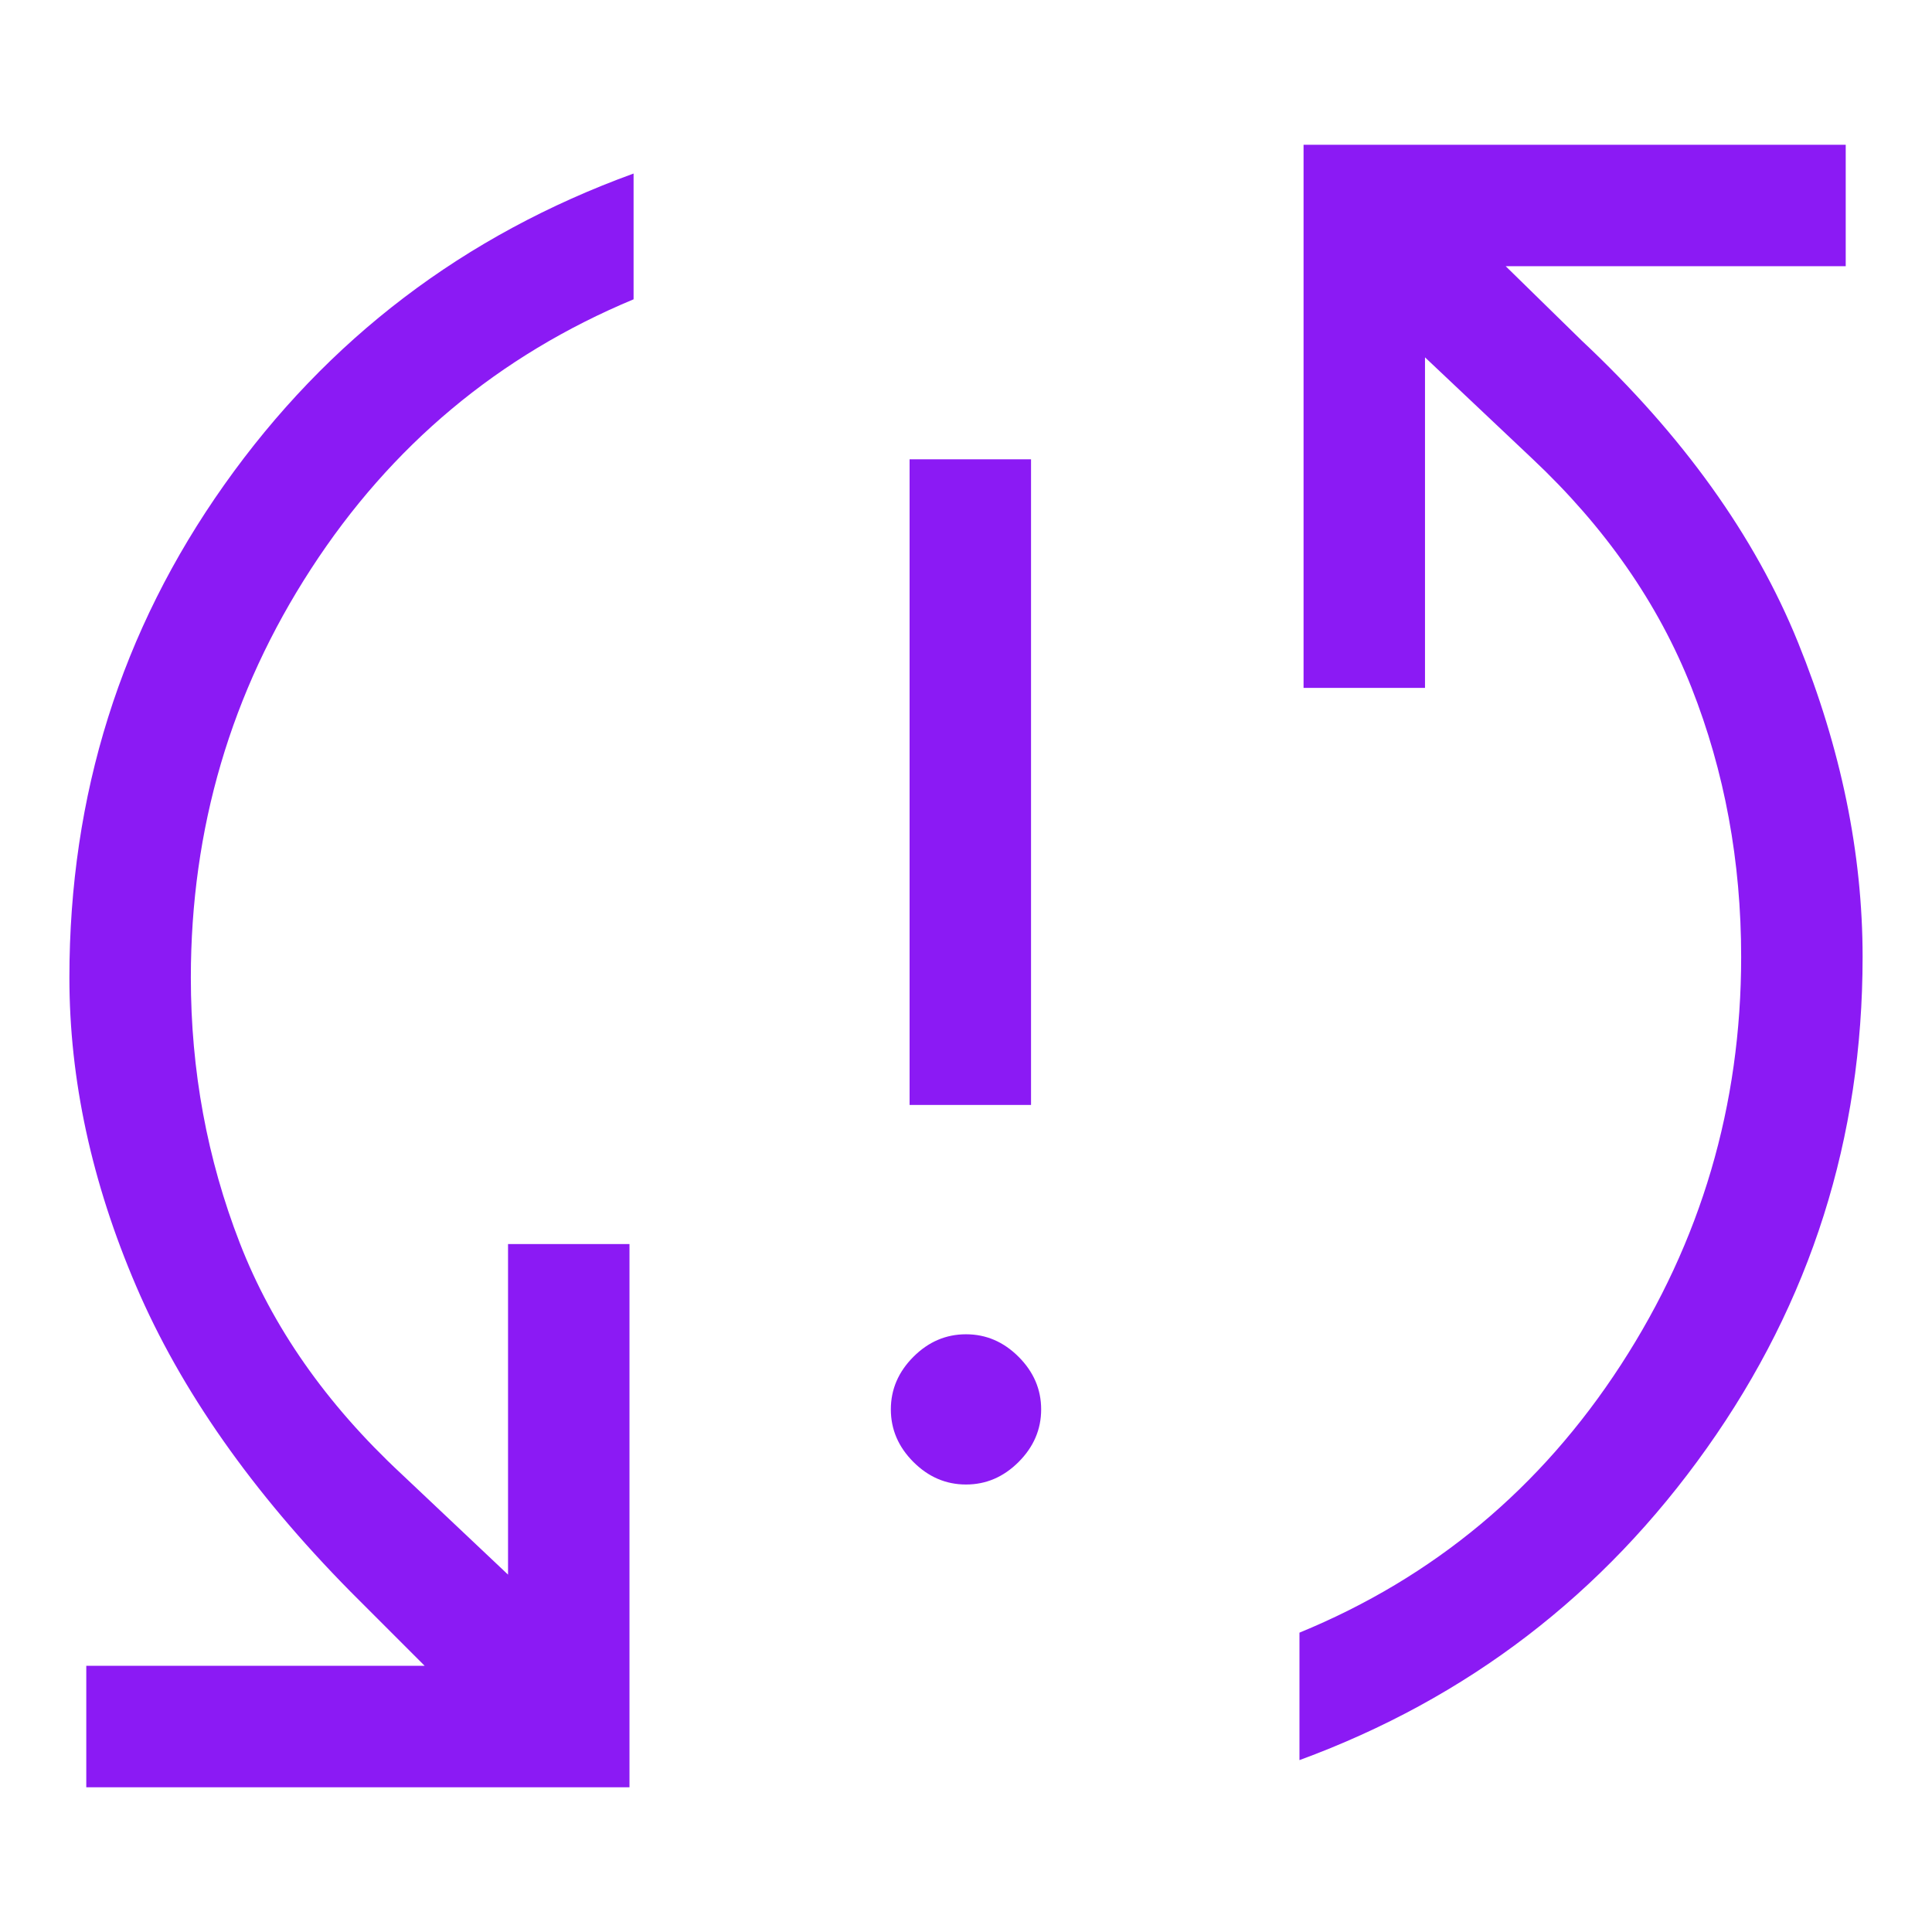
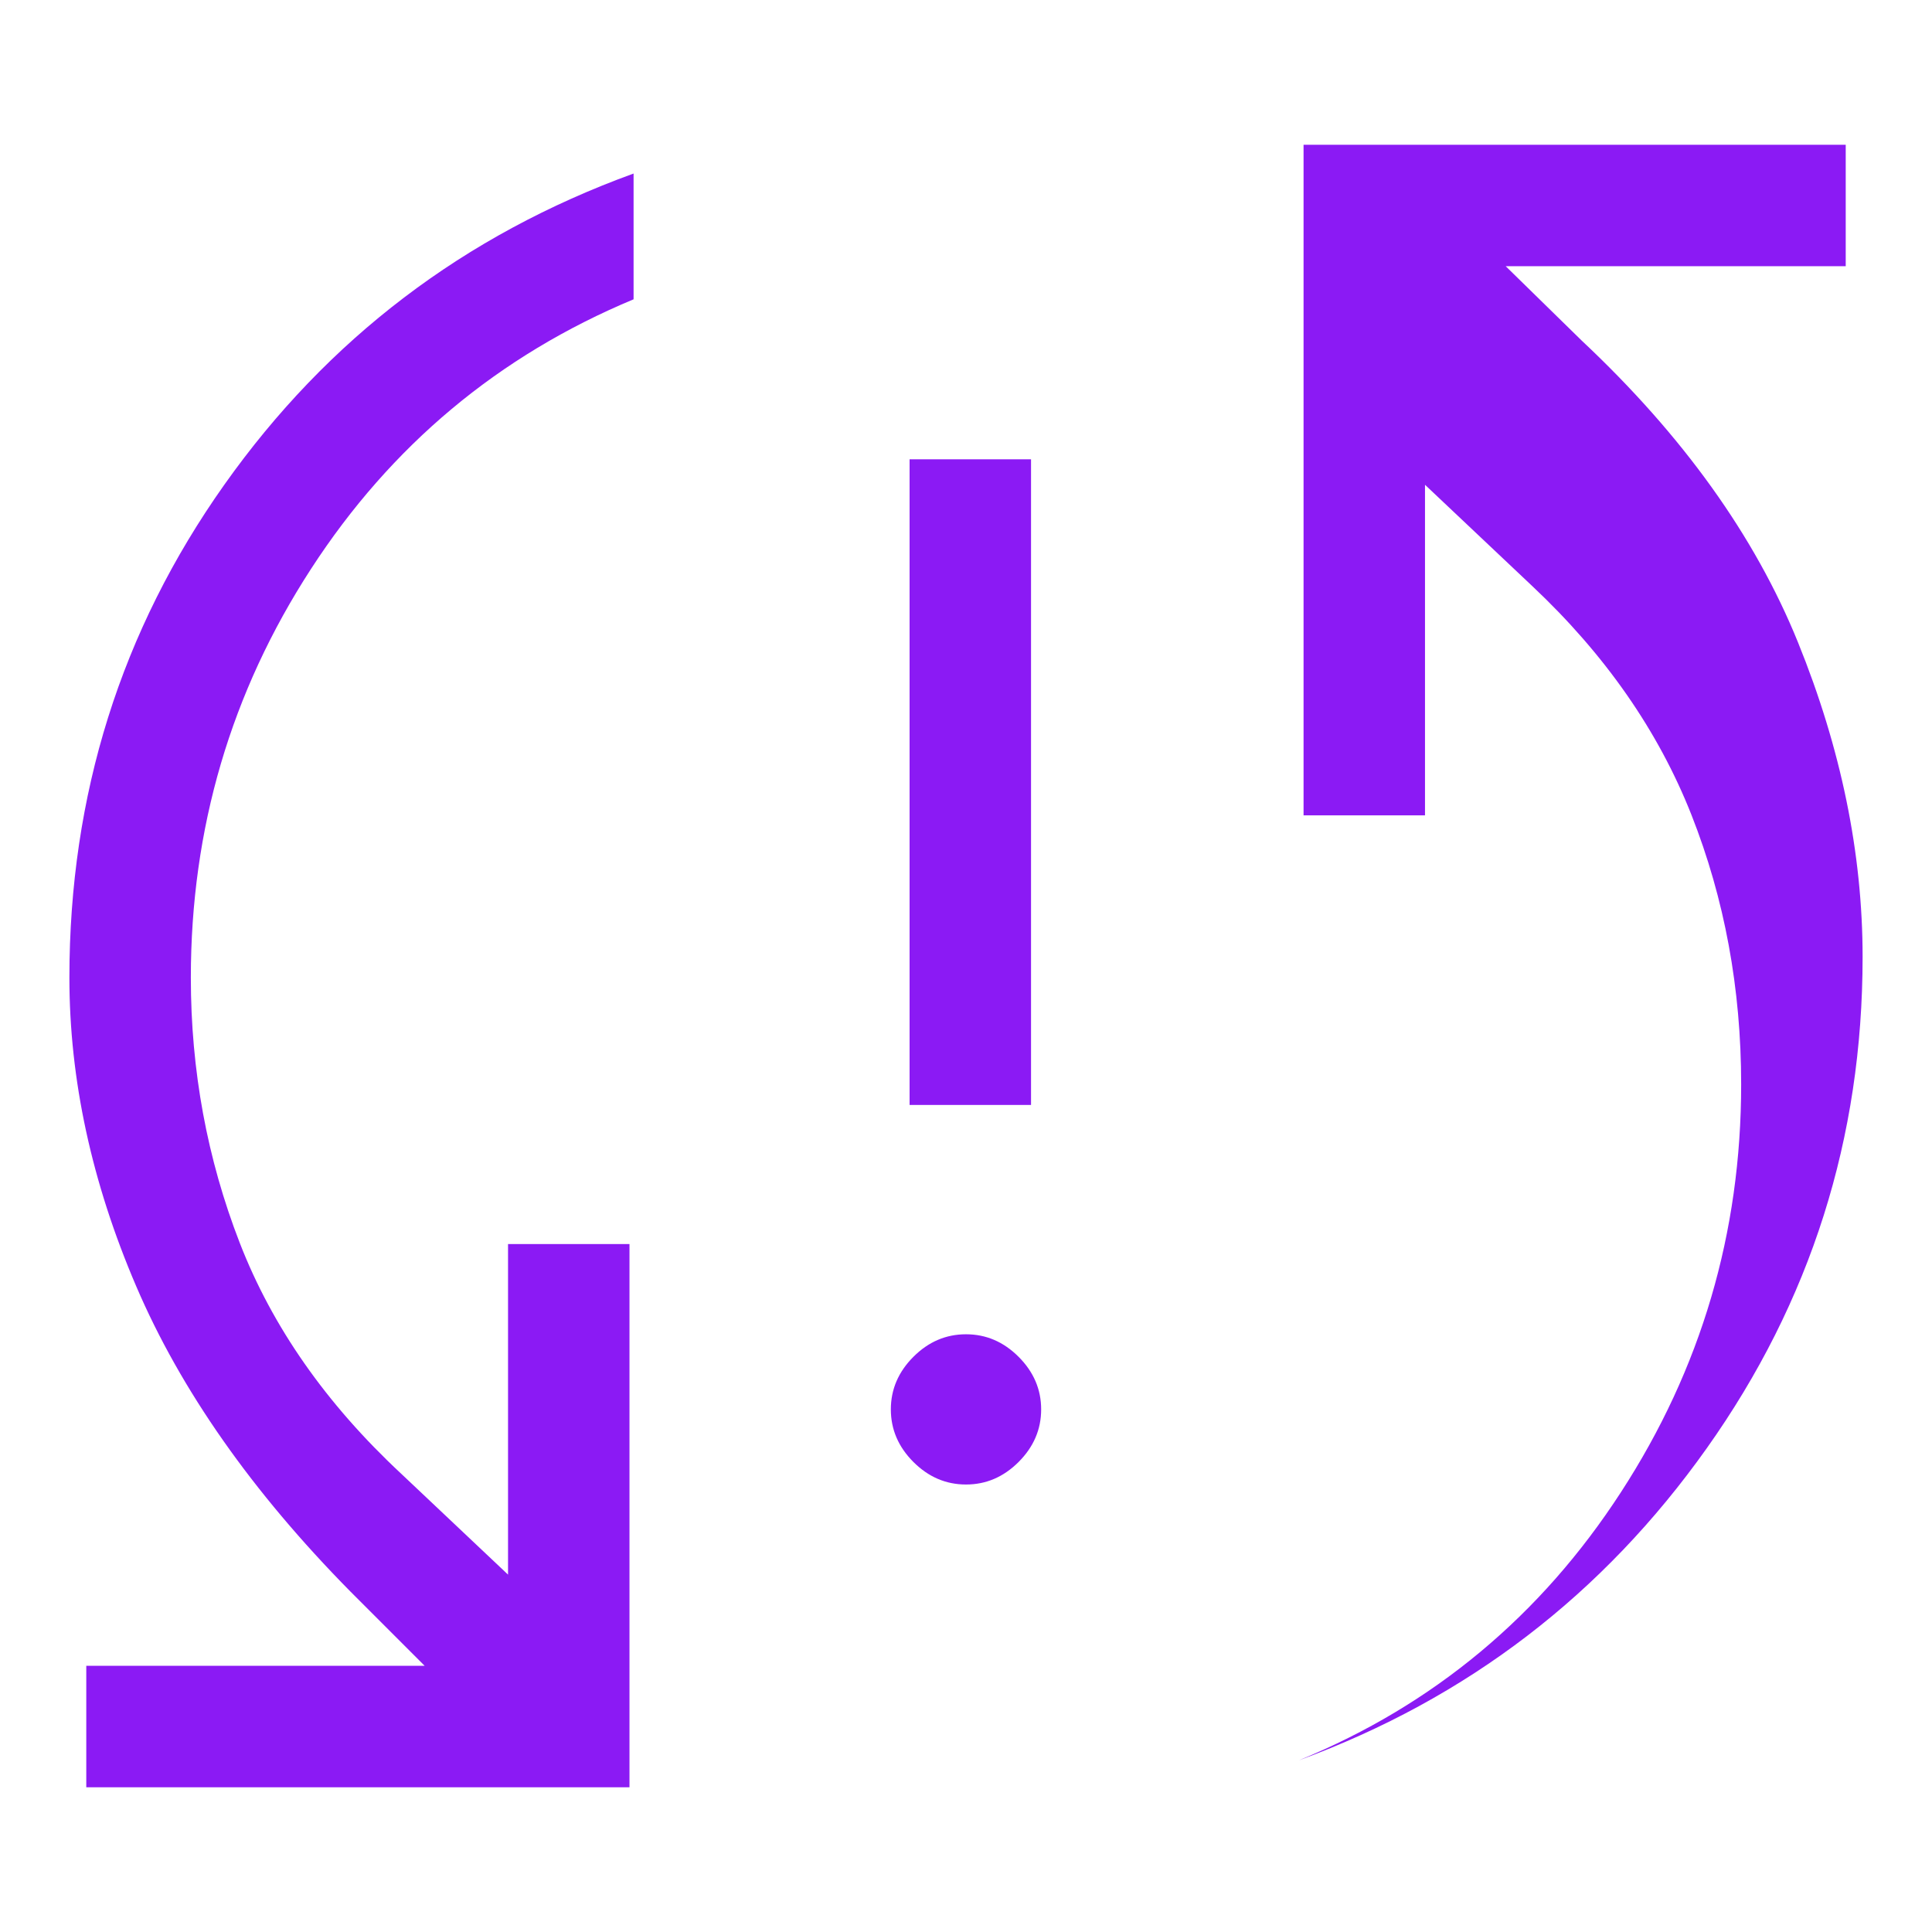
<svg xmlns="http://www.w3.org/2000/svg" viewBox="0 0 500 500">
  <defs>
    <style>.cls-1{stroke:#854dd9;}.cls-1,.cls-2,.cls-3,.cls-4,.cls-5,.cls-6,.cls-7,.cls-8,.cls-9,.cls-10,.cls-11,.cls-12,.cls-13,.cls-14,.cls-15,.cls-16,.cls-17{fill:none;stroke-miterlimit:10;}.cls-2{stroke:#8247d9;}.cls-3{stroke:#8042d8;}.cls-4{stroke:#7a37d6;}.cls-18{isolation:isolate;}.cls-5{stroke:#844cd9;}.cls-6{stroke:#7936d6;}.cls-7{stroke:#7e3fd7;}.cls-8{stroke:#8145d8;}.cls-9{stroke:#8044d8;}.cls-10{stroke:#7b3ad7;}.cls-11{stroke:#7f41d8;}.cls-19{mix-blend-mode:lighten;}.cls-12{stroke:#7c3cd7;}.cls-13{stroke:#7d3ed7;}.cls-14{stroke:#7b39d7;}.cls-15{stroke:#7834d6;}.cls-16{stroke:#844ad9;}.cls-20{fill:#8b1af4;}.cls-21{clip-path:url(#clippath);}.cls-17{stroke:#8349d9;}</style>
    <clipPath id="clippath">
      <rect class="cls-15" x="-2351.46" y="-3618.88" width="2869.34" height="1781.9" />
    </clipPath>
  </defs>
  <g class="cls-18">
    <g id="Layer_1">
      <g class="cls-19">
        <g class="cls-21">
          <circle class="cls-1" cx="-1822.07" cy="-1924.21" r="1997.4" />
          <circle class="cls-5" cx="-1971.55" cy="-1840.56" r="2211.39" />
          <circle class="cls-16" cx="-2121.04" cy="-1756.91" r="2425.38" />
          <circle class="cls-17" cx="-2270.53" cy="-1673.27" r="2639.38" />
          <circle class="cls-2" cx="-2420.02" cy="-1589.62" r="2853.37" />
          <circle class="cls-8" cx="-2569.51" cy="-1505.97" r="3067.36" />
          <circle class="cls-9" cx="-2719" cy="-1422.33" r="3281.35" />
          <circle class="cls-3" cx="-2868.48" cy="-1338.68" r="3495.35" />
          <circle class="cls-11" cx="-3017.97" cy="-1255.03" r="3709.34" />
          <circle class="cls-7" cx="-3167.46" cy="-1171.38" r="3923.33" />
-           <circle class="cls-13" cx="-3316.95" cy="-1087.74" r="4137.32" />
          <circle class="cls-12" cx="-3466.44" cy="-1004.09" r="4351.32" />
          <circle class="cls-10" cx="-3615.93" cy="-920.44" r="4565.31" />
          <circle class="cls-14" cx="-3765.42" cy="-836.79" r="4779.3" />
          <circle class="cls-4" cx="-3914.9" cy="-753.15" r="4993.29" />
          <circle class="cls-6" cx="-4064.39" cy="-669.5" r="5207.29" />
          <circle class="cls-15" cx="-4213.88" cy="-585.85" r="5421.28" />
        </g>
        <rect class="cls-15" x="-2351.46" y="-3618.88" width="2869.34" height="1781.9" />
      </g>
-       <path class="cls-20" d="M22.33,462.54v-31.43h87.57l-19.28-19.29c-25.39-25.75-43.85-52.06-55.37-78.94-11.53-26.88-17.29-53.5-17.29-79.85,0-47.3,13.36-89.83,40.09-127.58,26.72-37.75,62.03-64.59,105.92-80.54v32.55c-34.91,14.56-62.74,37.81-83.47,69.76-20.74,31.94-31.11,67.21-31.11,105.81,0,24.01,4.22,46.88,12.65,68.61,8.43,21.74,22.35,41.64,41.74,59.71l27.7,26.16v-85.55h31.43v140.58s-140.58,0-140.58,0ZM250,384.19c-5.18,0-9.72-1.94-13.61-5.83-3.89-3.89-5.84-8.43-5.84-13.61s1.95-9.72,5.84-13.61c3.89-3.89,8.42-5.83,13.61-5.83s9.72,1.94,13.61,5.83c3.89,3.89,5.84,8.42,5.84,13.61s-1.95,9.72-5.84,13.61c-3.89,3.89-8.42,5.83-13.61,5.83ZM235.4,285.95V118.86h31.43v167.1s-31.43,0-31.43,0ZM336.3,455.51v-32.98c34.73-14.27,62.47-37.38,83.2-69.33,20.74-31.94,31.11-67.13,31.11-105.55,0-24.75-4.29-48-12.86-69.73-8.58-21.73-22.33-41.49-41.26-59.28l-27.7-26.16v85.55h-31.43V37.46h140.31v31.43h-88l19.71,19.29c26.14,24.54,44.78,50.55,55.93,78.04,11.15,27.49,16.73,54.64,16.73,81.45,0,46.84-13.43,89.21-40.3,127.09-26.86,37.89-62.01,64.81-105.44,80.76Z" />
+       <path class="cls-20" d="M22.33,462.54v-31.43h87.57l-19.28-19.29c-25.39-25.75-43.85-52.06-55.37-78.94-11.53-26.88-17.29-53.5-17.29-79.85,0-47.3,13.36-89.83,40.09-127.58,26.72-37.75,62.03-64.59,105.92-80.54v32.55c-34.91,14.56-62.74,37.81-83.47,69.76-20.74,31.94-31.11,67.21-31.11,105.81,0,24.01,4.22,46.88,12.65,68.61,8.43,21.74,22.35,41.64,41.74,59.71l27.7,26.16v-85.55h31.43v140.58s-140.58,0-140.58,0ZM250,384.19c-5.18,0-9.72-1.94-13.61-5.83-3.89-3.89-5.84-8.43-5.84-13.61s1.95-9.72,5.84-13.61c3.89-3.89,8.42-5.83,13.61-5.83s9.72,1.94,13.61,5.83c3.89,3.89,5.84,8.42,5.84,13.61s-1.95,9.72-5.84,13.61c-3.89,3.89-8.42,5.83-13.61,5.83ZM235.4,285.95V118.86h31.43v167.1s-31.43,0-31.43,0ZM336.3,455.51c34.73-14.27,62.47-37.38,83.2-69.33,20.74-31.94,31.11-67.13,31.11-105.55,0-24.75-4.29-48-12.86-69.73-8.58-21.73-22.33-41.49-41.26-59.28l-27.7-26.16v85.55h-31.43V37.46h140.31v31.43h-88l19.71,19.29c26.14,24.54,44.78,50.55,55.93,78.04,11.15,27.49,16.73,54.64,16.73,81.45,0,46.84-13.43,89.21-40.3,127.09-26.86,37.89-62.01,64.81-105.44,80.76Z" />
    </g>
  </g>
</svg>